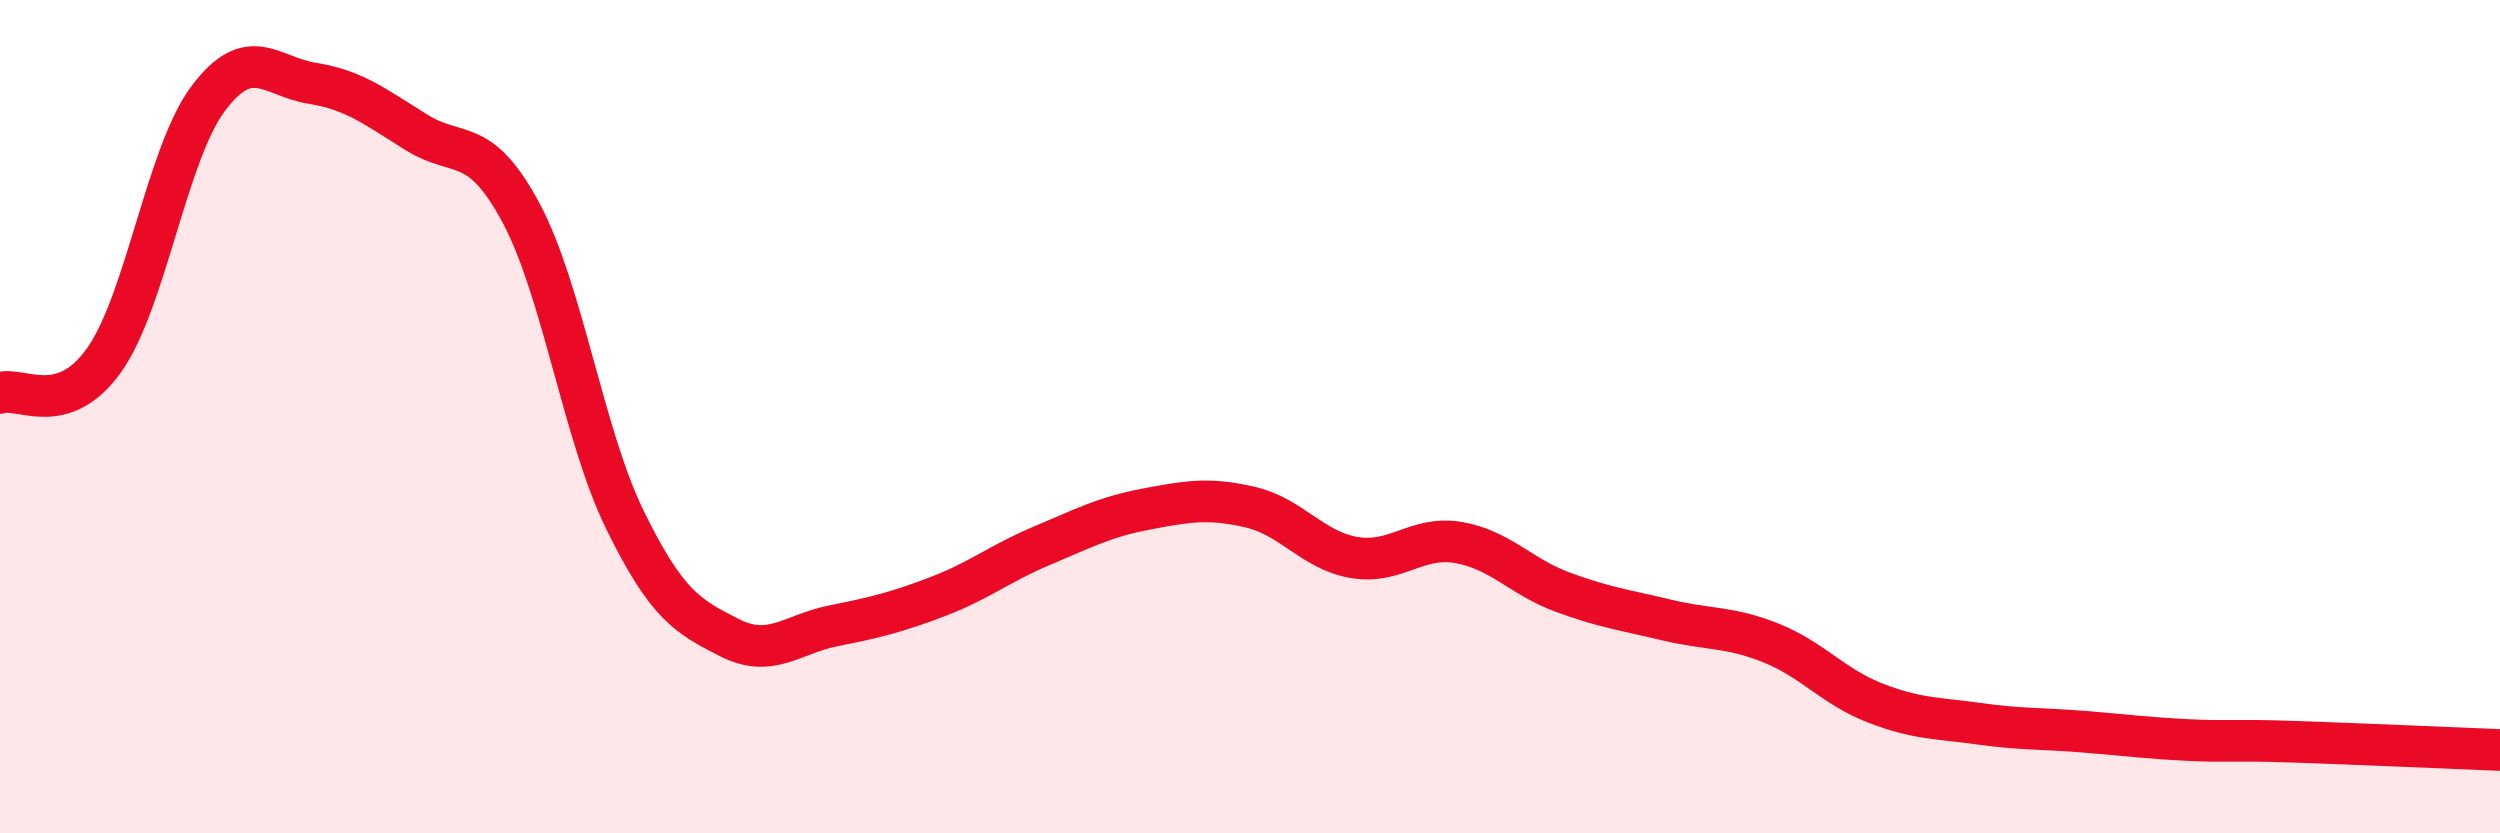
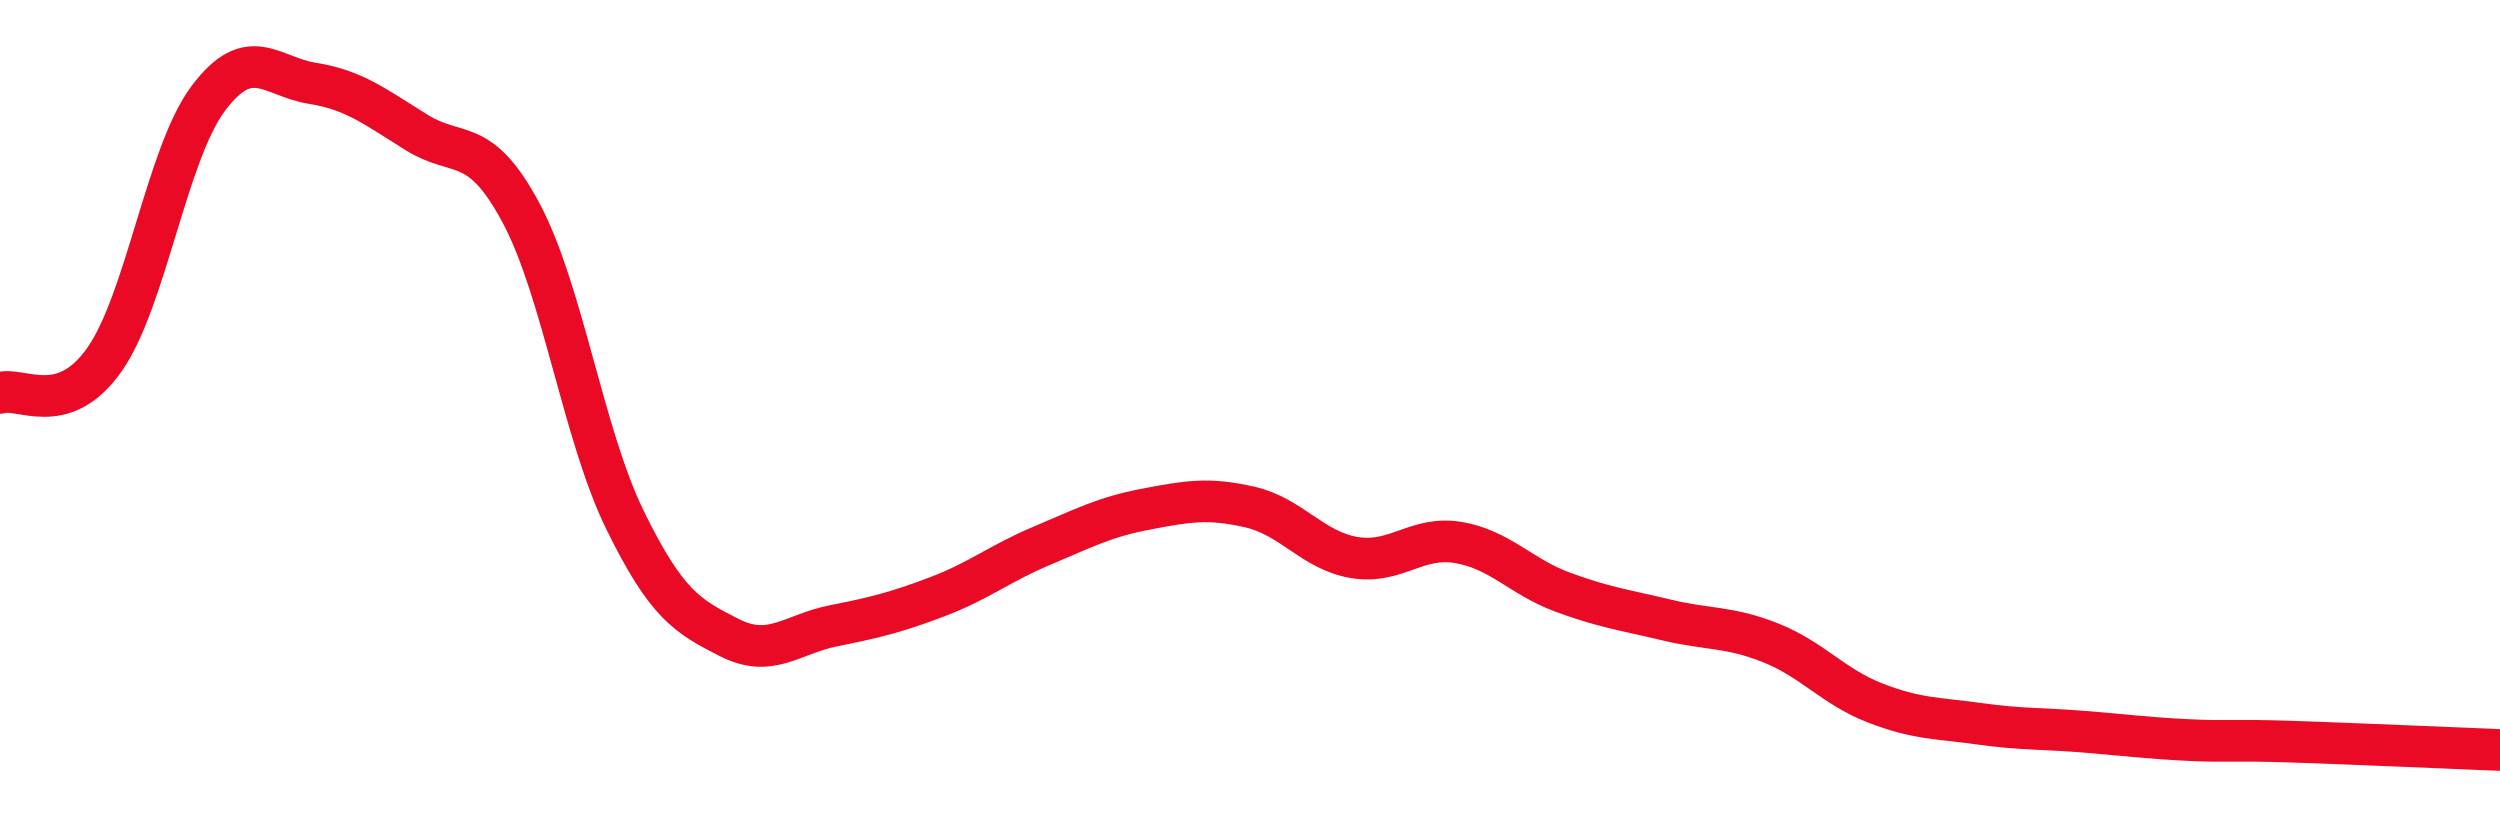
<svg xmlns="http://www.w3.org/2000/svg" width="60" height="20" viewBox="0 0 60 20">
-   <path d="M 0,9.43 C 0.5,9.27 1.5,10.05 2.5,8.64 C 3.5,7.23 4,3.69 5,2.36 C 6,1.03 6.5,1.84 7.5,2 C 8.5,2.16 9,2.56 10,3.18 C 11,3.8 11.5,3.24 12.5,5.1 C 13.5,6.96 14,10.44 15,12.48 C 16,14.52 16.5,14.79 17.5,15.3 C 18.5,15.81 19,15.22 20,15.02 C 21,14.82 21.5,14.7 22.5,14.32 C 23.5,13.94 24,13.52 25,13.1 C 26,12.68 26.5,12.41 27.5,12.22 C 28.5,12.03 29,11.94 30,12.17 C 31,12.4 31.5,13.21 32.5,13.38 C 33.5,13.55 34,12.85 35,13.02 C 36,13.19 36.5,13.84 37.5,14.21 C 38.5,14.58 39,14.64 40,14.88 C 41,15.12 41.5,15.03 42.5,15.43 C 43.5,15.83 44,16.48 45,16.87 C 46,17.26 46.5,17.23 47.5,17.37 C 48.5,17.51 49,17.48 50,17.56 C 51,17.64 51.5,17.71 52.5,17.76 C 53.5,17.81 53.5,17.75 55,17.8 C 56.5,17.85 59,17.96 60,18L60 20L0 20Z" fill="#EB0A25" opacity="0.1" stroke-linecap="round" stroke-linejoin="round" />
  <path d="M 0,9.43 C 0.5,9.27 1.5,10.05 2.5,8.64 C 3.5,7.23 4,3.69 5,2.36 C 6,1.03 6.5,1.84 7.5,2 C 8.5,2.16 9,2.56 10,3.18 C 11,3.8 11.5,3.24 12.5,5.1 C 13.5,6.96 14,10.44 15,12.48 C 16,14.52 16.5,14.79 17.5,15.3 C 18.5,15.81 19,15.22 20,15.02 C 21,14.82 21.5,14.7 22.5,14.32 C 23.5,13.94 24,13.52 25,13.1 C 26,12.68 26.5,12.41 27.5,12.22 C 28.5,12.03 29,11.94 30,12.17 C 31,12.4 31.5,13.21 32.5,13.38 C 33.5,13.55 34,12.85 35,13.02 C 36,13.19 36.5,13.84 37.5,14.21 C 38.5,14.58 39,14.64 40,14.88 C 41,15.12 41.5,15.03 42.5,15.43 C 43.5,15.83 44,16.48 45,16.87 C 46,17.26 46.5,17.23 47.5,17.37 C 48.5,17.51 49,17.48 50,17.56 C 51,17.64 51.5,17.71 52.5,17.76 C 53.5,17.81 53.5,17.75 55,17.8 C 56.5,17.85 59,17.96 60,18" stroke="#EB0A25" stroke-width="1" fill="none" stroke-linecap="round" stroke-linejoin="round" />
</svg>